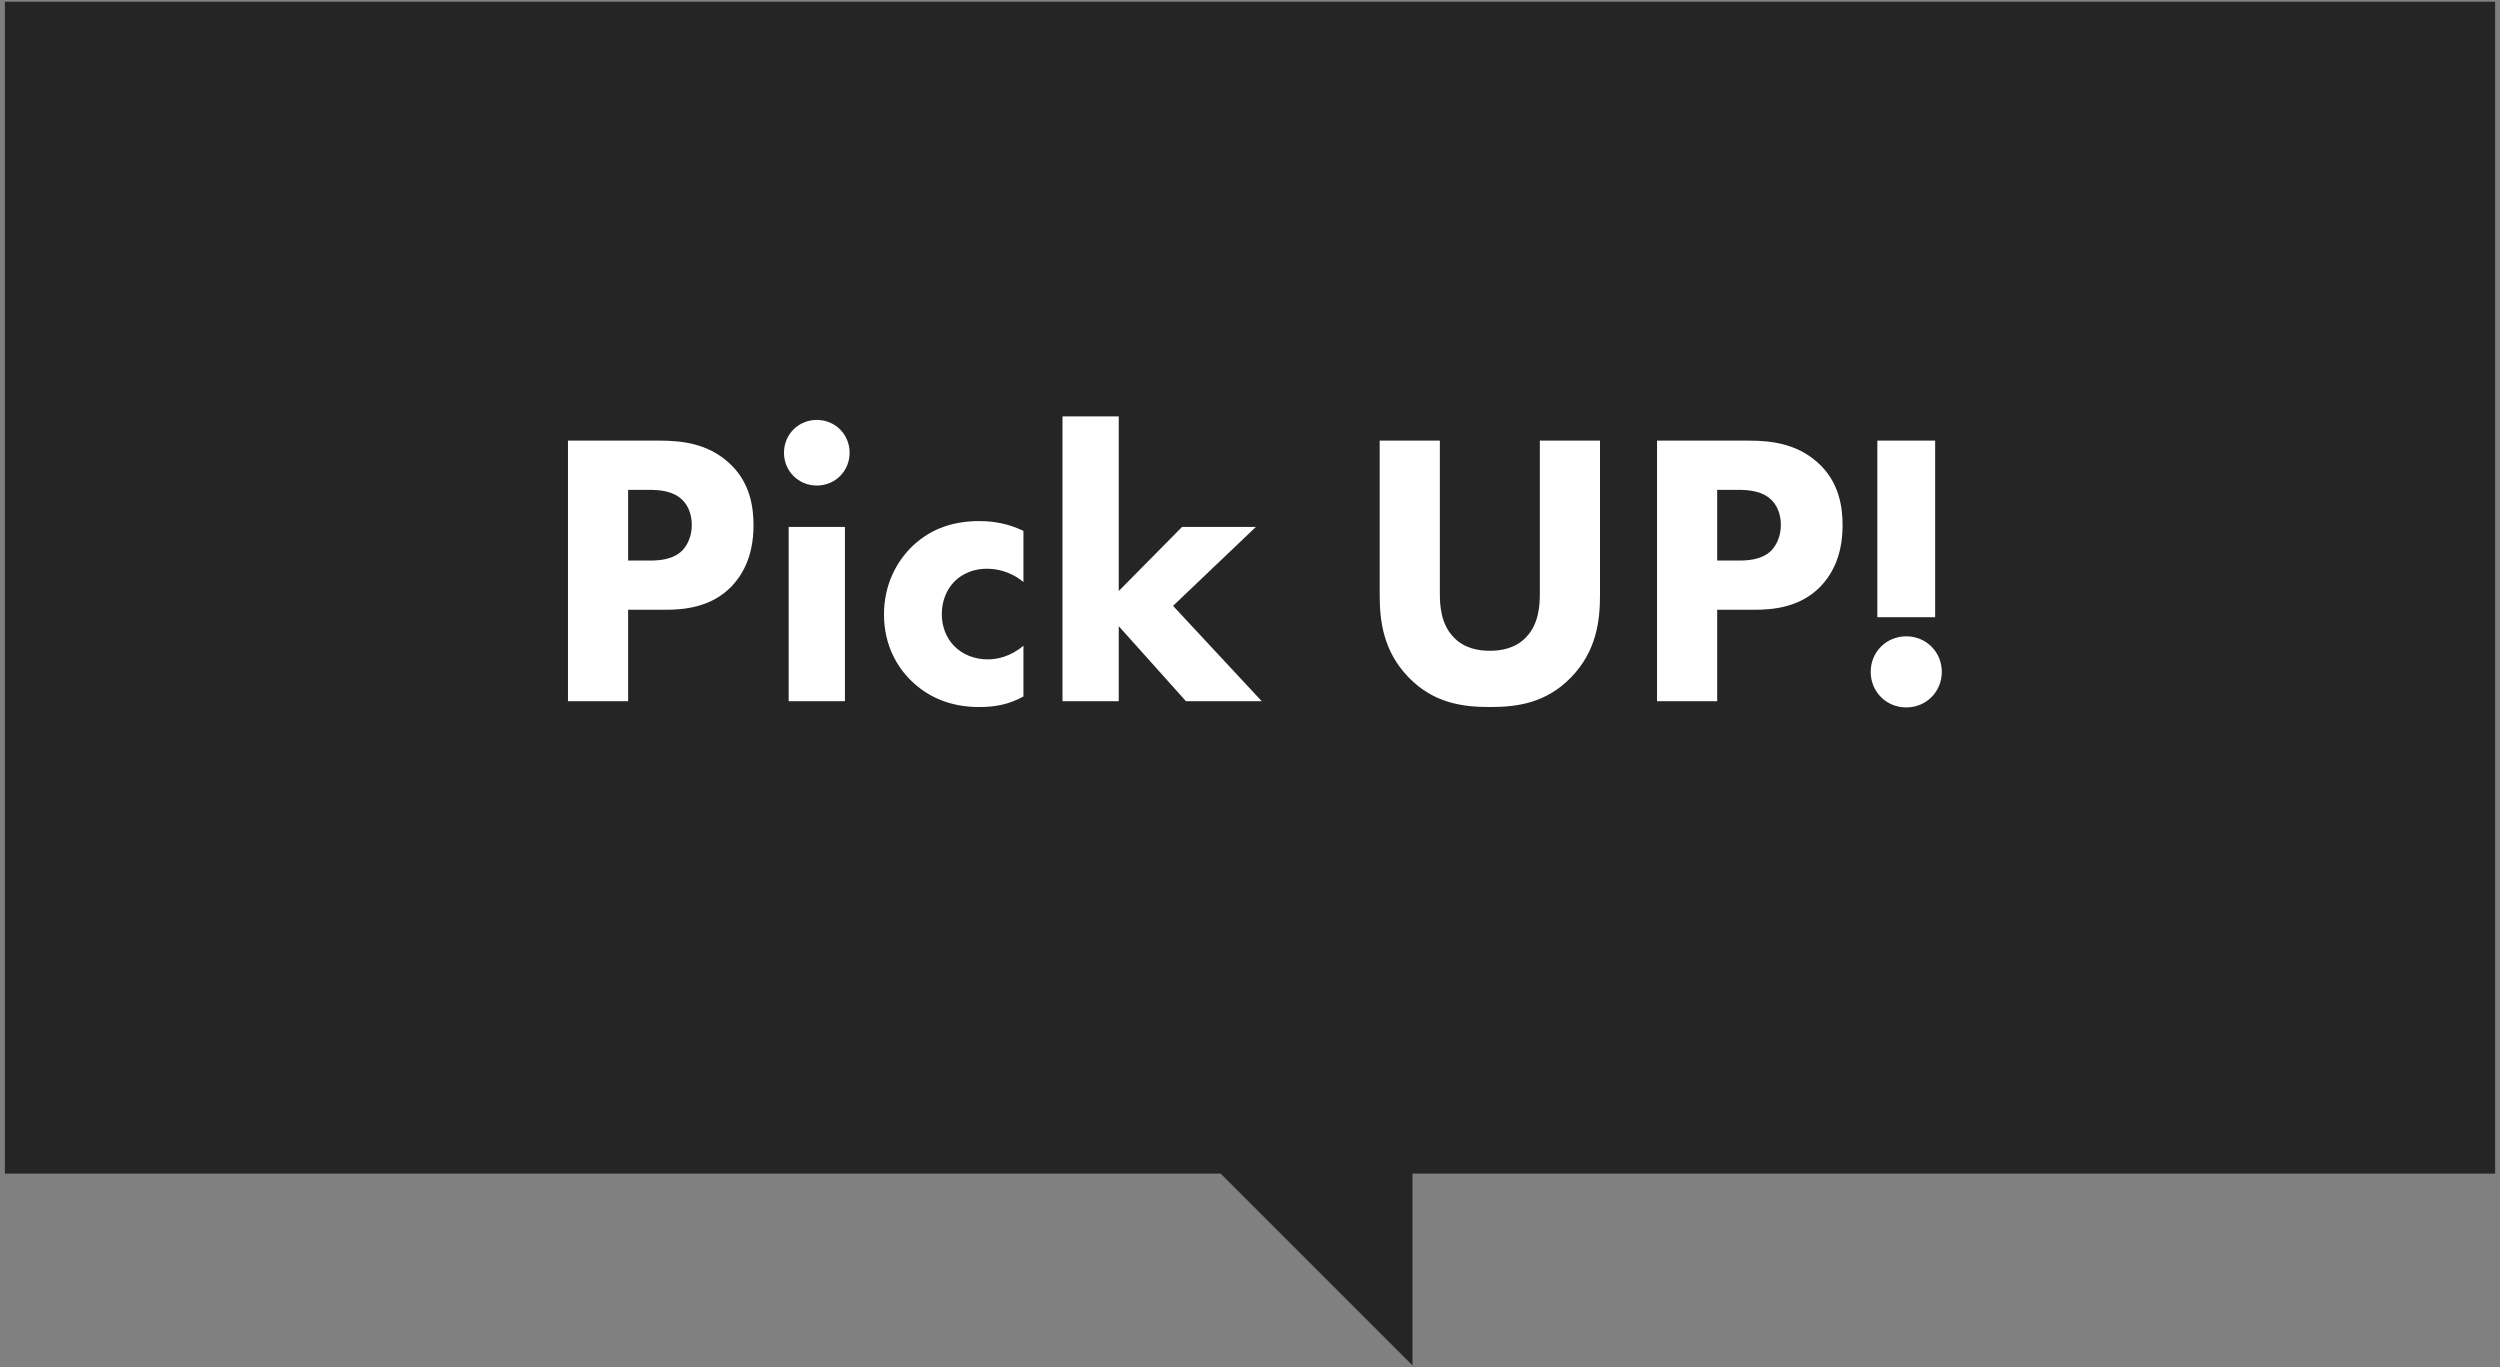
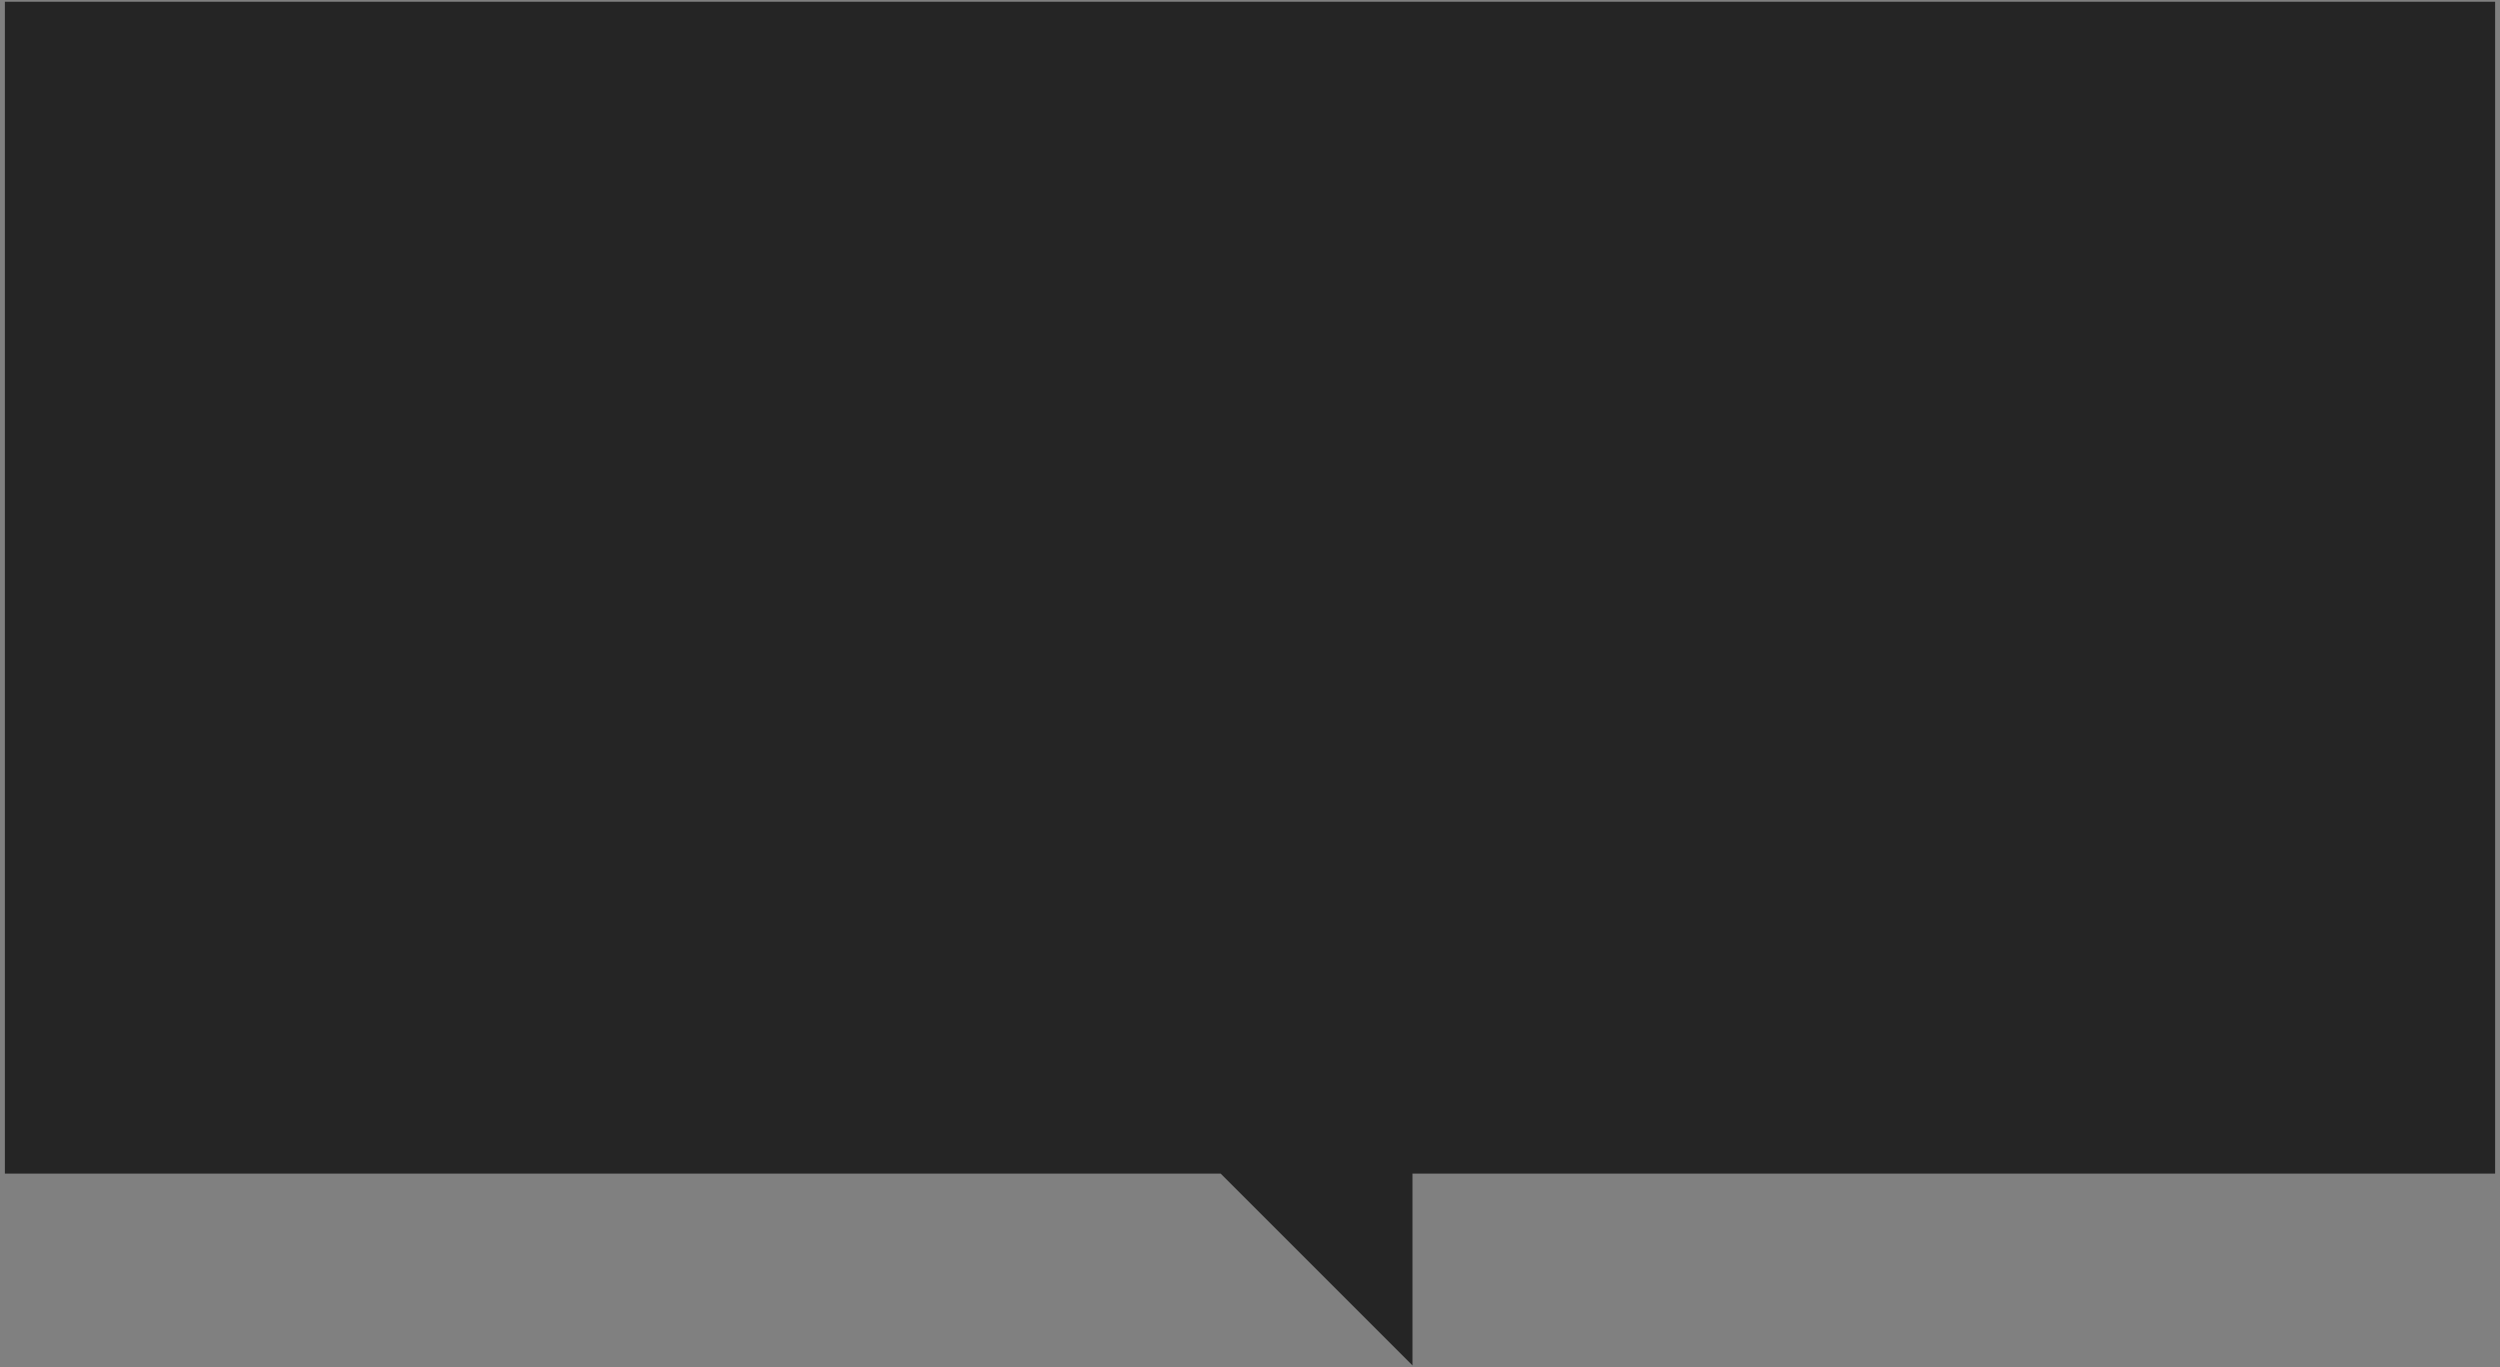
<svg xmlns="http://www.w3.org/2000/svg" id="ol" viewBox="0 0 128 70">
  <rect x="0" y="0" width="128" height="70" fill="#808080" stroke="none" />
  <polygon points=".25 .09 .25 60.09 62.5 60.09 72.32 69.91 72.32 60.09 127.75 60.09 127.75 .09 .25 .09" fill="#252525" fill-rule="evenodd" />
-   <path d="M41.82 21.5c-.94 0-1.68.74-1.68 1.68s.74 1.68 1.68 1.68 1.68-.74 1.68-1.68-.74-1.68-1.68-1.68zm-1.44 14.4h2.88v-8.92h-2.88v8.92zm-6.6-13.34h-4.7V35.9h3.08v-4.68h1.88c.94 0 2.34-.1 3.4-1.18.5-.52 1.14-1.46 1.14-3.14 0-.92-.16-2.24-1.3-3.24-1.06-.94-2.34-1.1-3.5-1.1zm1.14 5.64c-.5.48-1.24.5-1.66.5h-1.1v-3.62h1.04c.6 0 1.26.06 1.72.5.3.28.5.74.5 1.3s-.22 1.04-.5 1.32zm64.16-5.64h-2.96v9.04h2.96v-9.04zm-20.24 7.82c0 .58-.04 1.56-.7 2.24-.54.58-1.28.7-1.86.7s-1.32-.12-1.86-.7c-.66-.68-.7-1.66-.7-2.24v-7.82h-3.08v7.9c0 1.28.16 2.86 1.48 4.22 1.28 1.32 2.76 1.52 4.16 1.52s2.88-.2 4.16-1.52c1.32-1.36 1.48-2.94 1.48-4.22v-7.9h-3.08v7.82zm-32.1-2.44c-.84.8-1.48 2-1.48 3.52 0 1.62.72 2.74 1.4 3.4.82.8 1.96 1.34 3.46 1.34.8 0 1.52-.12 2.28-.54v-2.6c-.66.56-1.34.7-1.84.7-.64 0-1.3-.24-1.74-.72-.36-.38-.6-.94-.6-1.6 0-.72.28-1.3.66-1.68.2-.2.74-.64 1.64-.64.46 0 1.18.1 1.88.68v-2.62c-.76-.36-1.48-.5-2.26-.5-1.22 0-2.4.32-3.4 1.26zm42.8-5.38h-4.7V35.9h3.08v-4.68h1.88c.94 0 2.34-.1 3.4-1.18.5-.52 1.14-1.46 1.14-3.14 0-.92-.16-2.24-1.3-3.24-1.06-.94-2.34-1.1-3.5-1.1zm1.14 5.64c-.5.48-1.24.5-1.66.5h-1.1v-3.62h1.04c.6 0 1.26.06 1.72.5.3.28.5.74.5 1.3s-.22 1.04-.5 1.32zm6.92 4.38c-1.02 0-1.82.8-1.82 1.82s.8 1.82 1.82 1.82 1.82-.8 1.82-1.82-.8-1.82-1.82-1.82zm-33.3-5.6h-3.78l-3.24 3.28v-8.94H54.4V35.9h2.88v-3.84l3.44 3.84h3.88l-4.54-4.88 4.24-4.04z" fill="#fff" />
</svg>